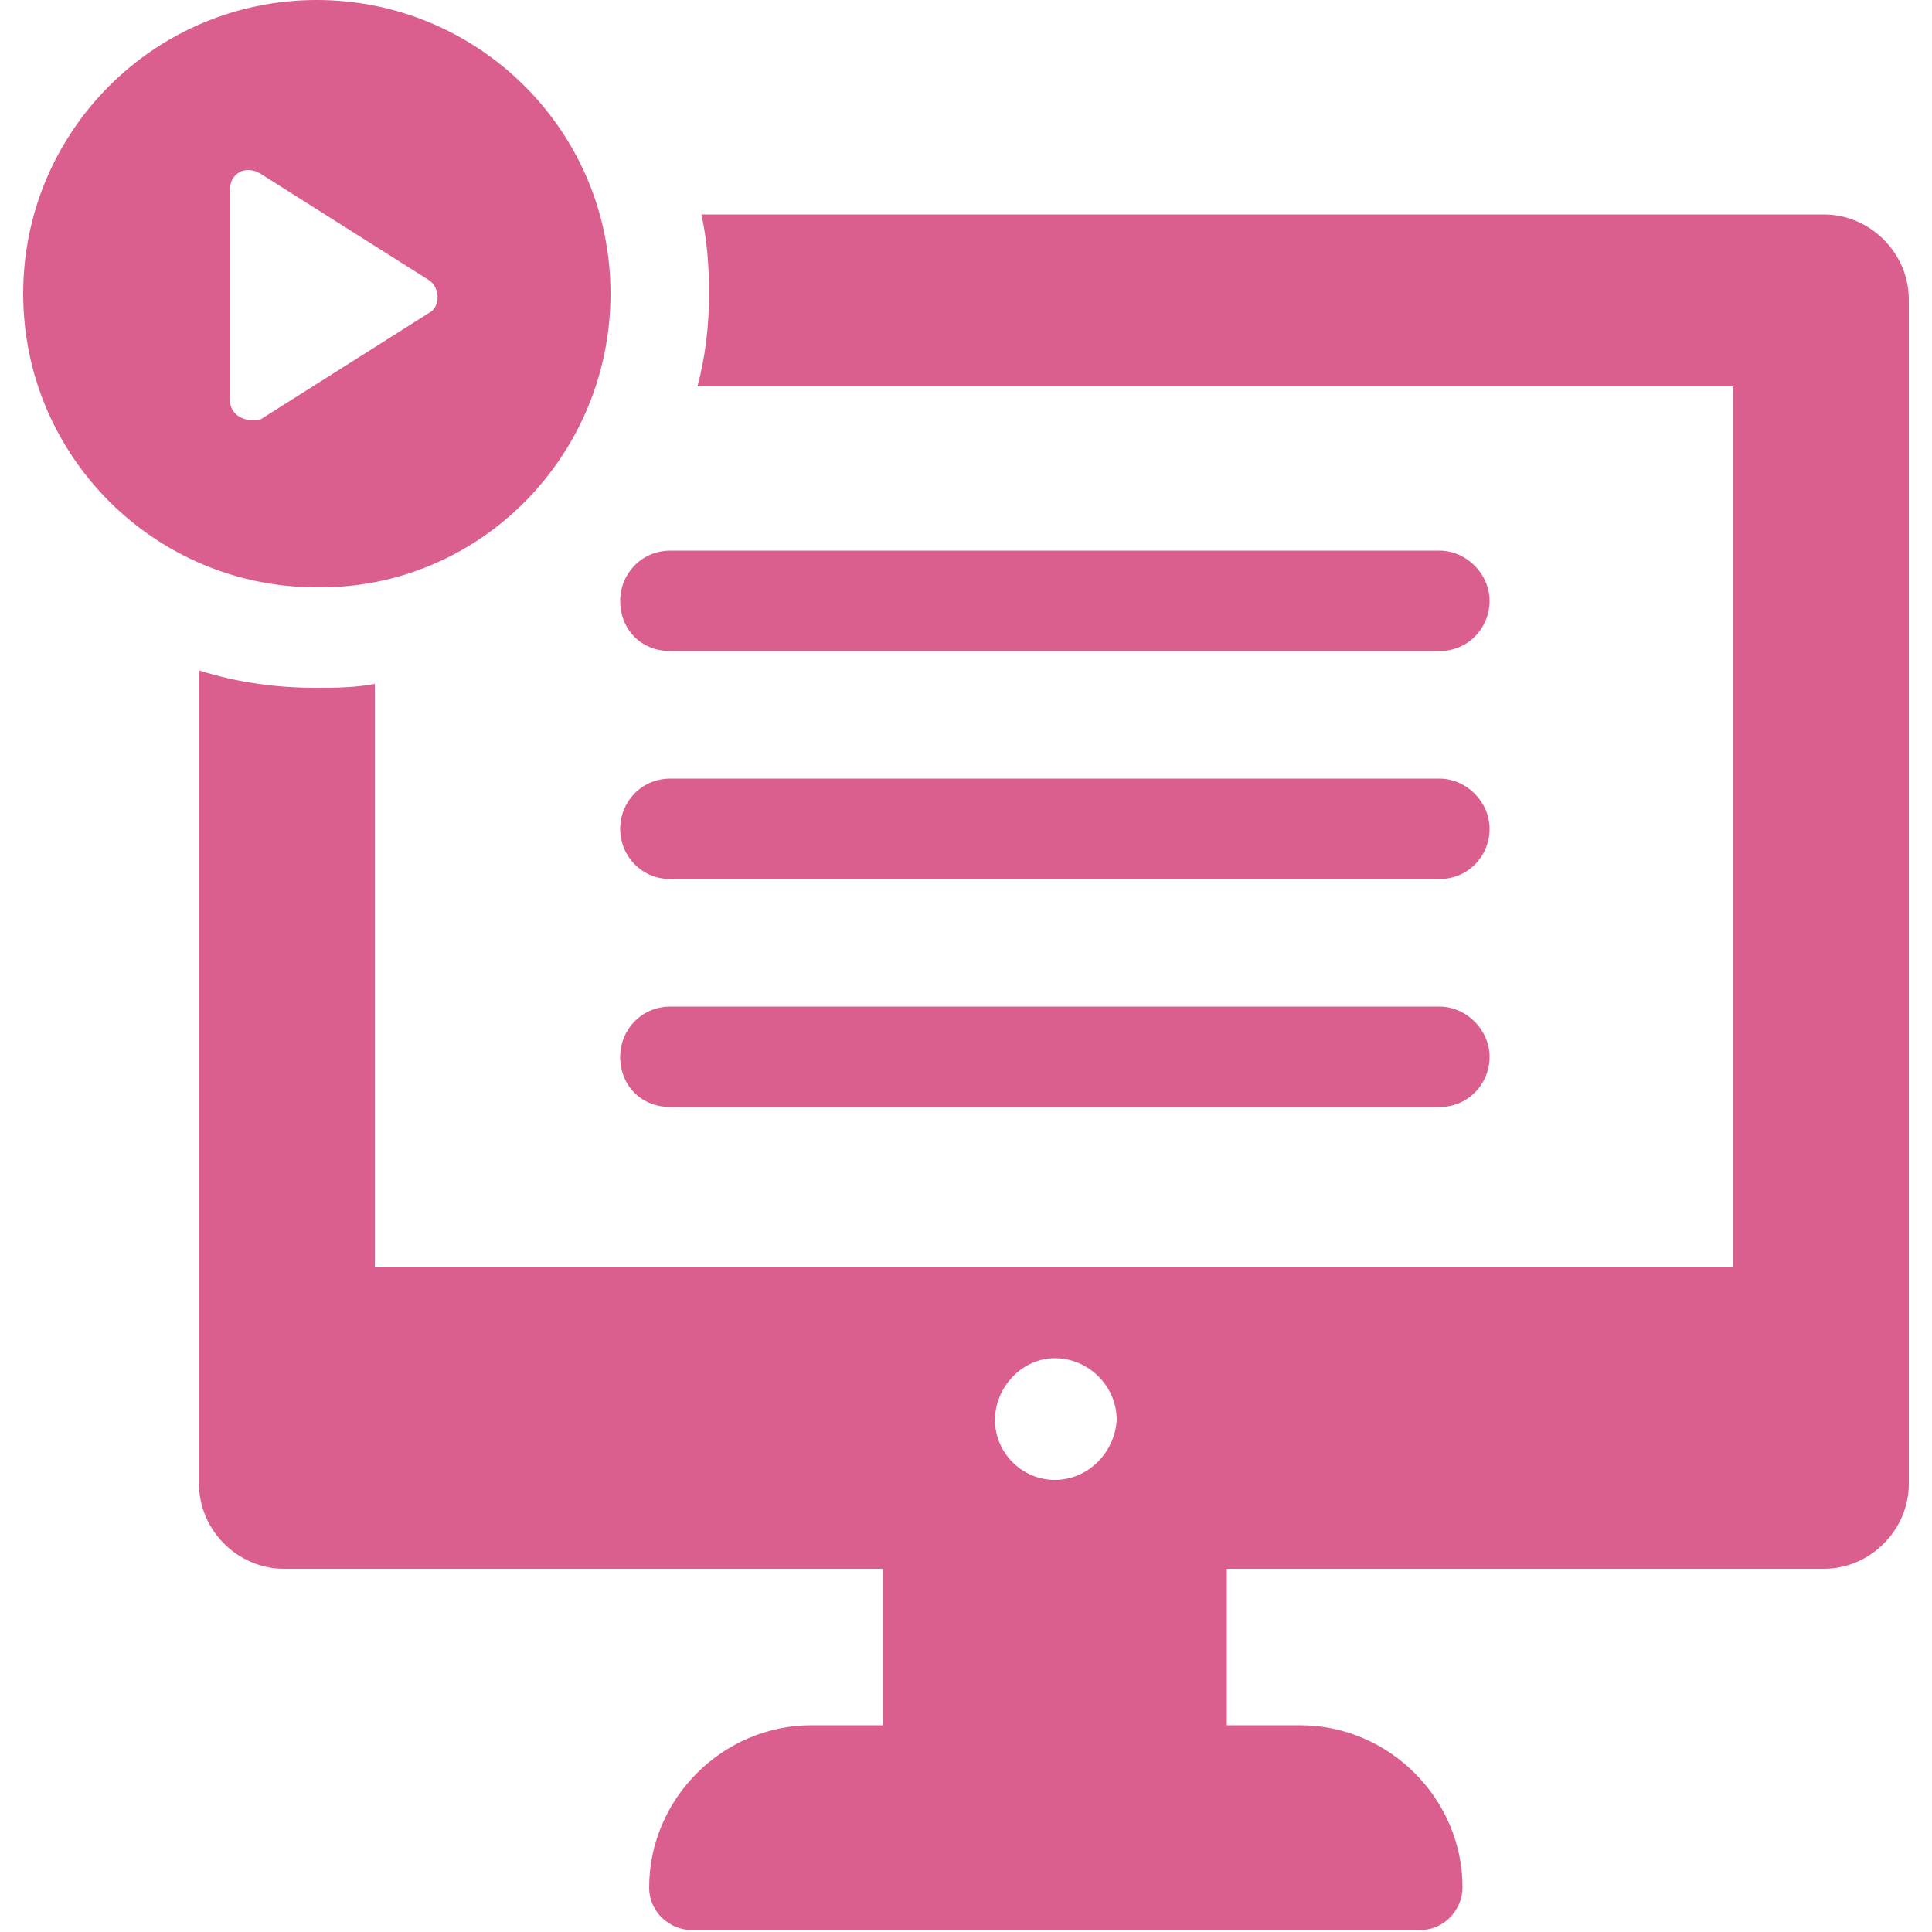
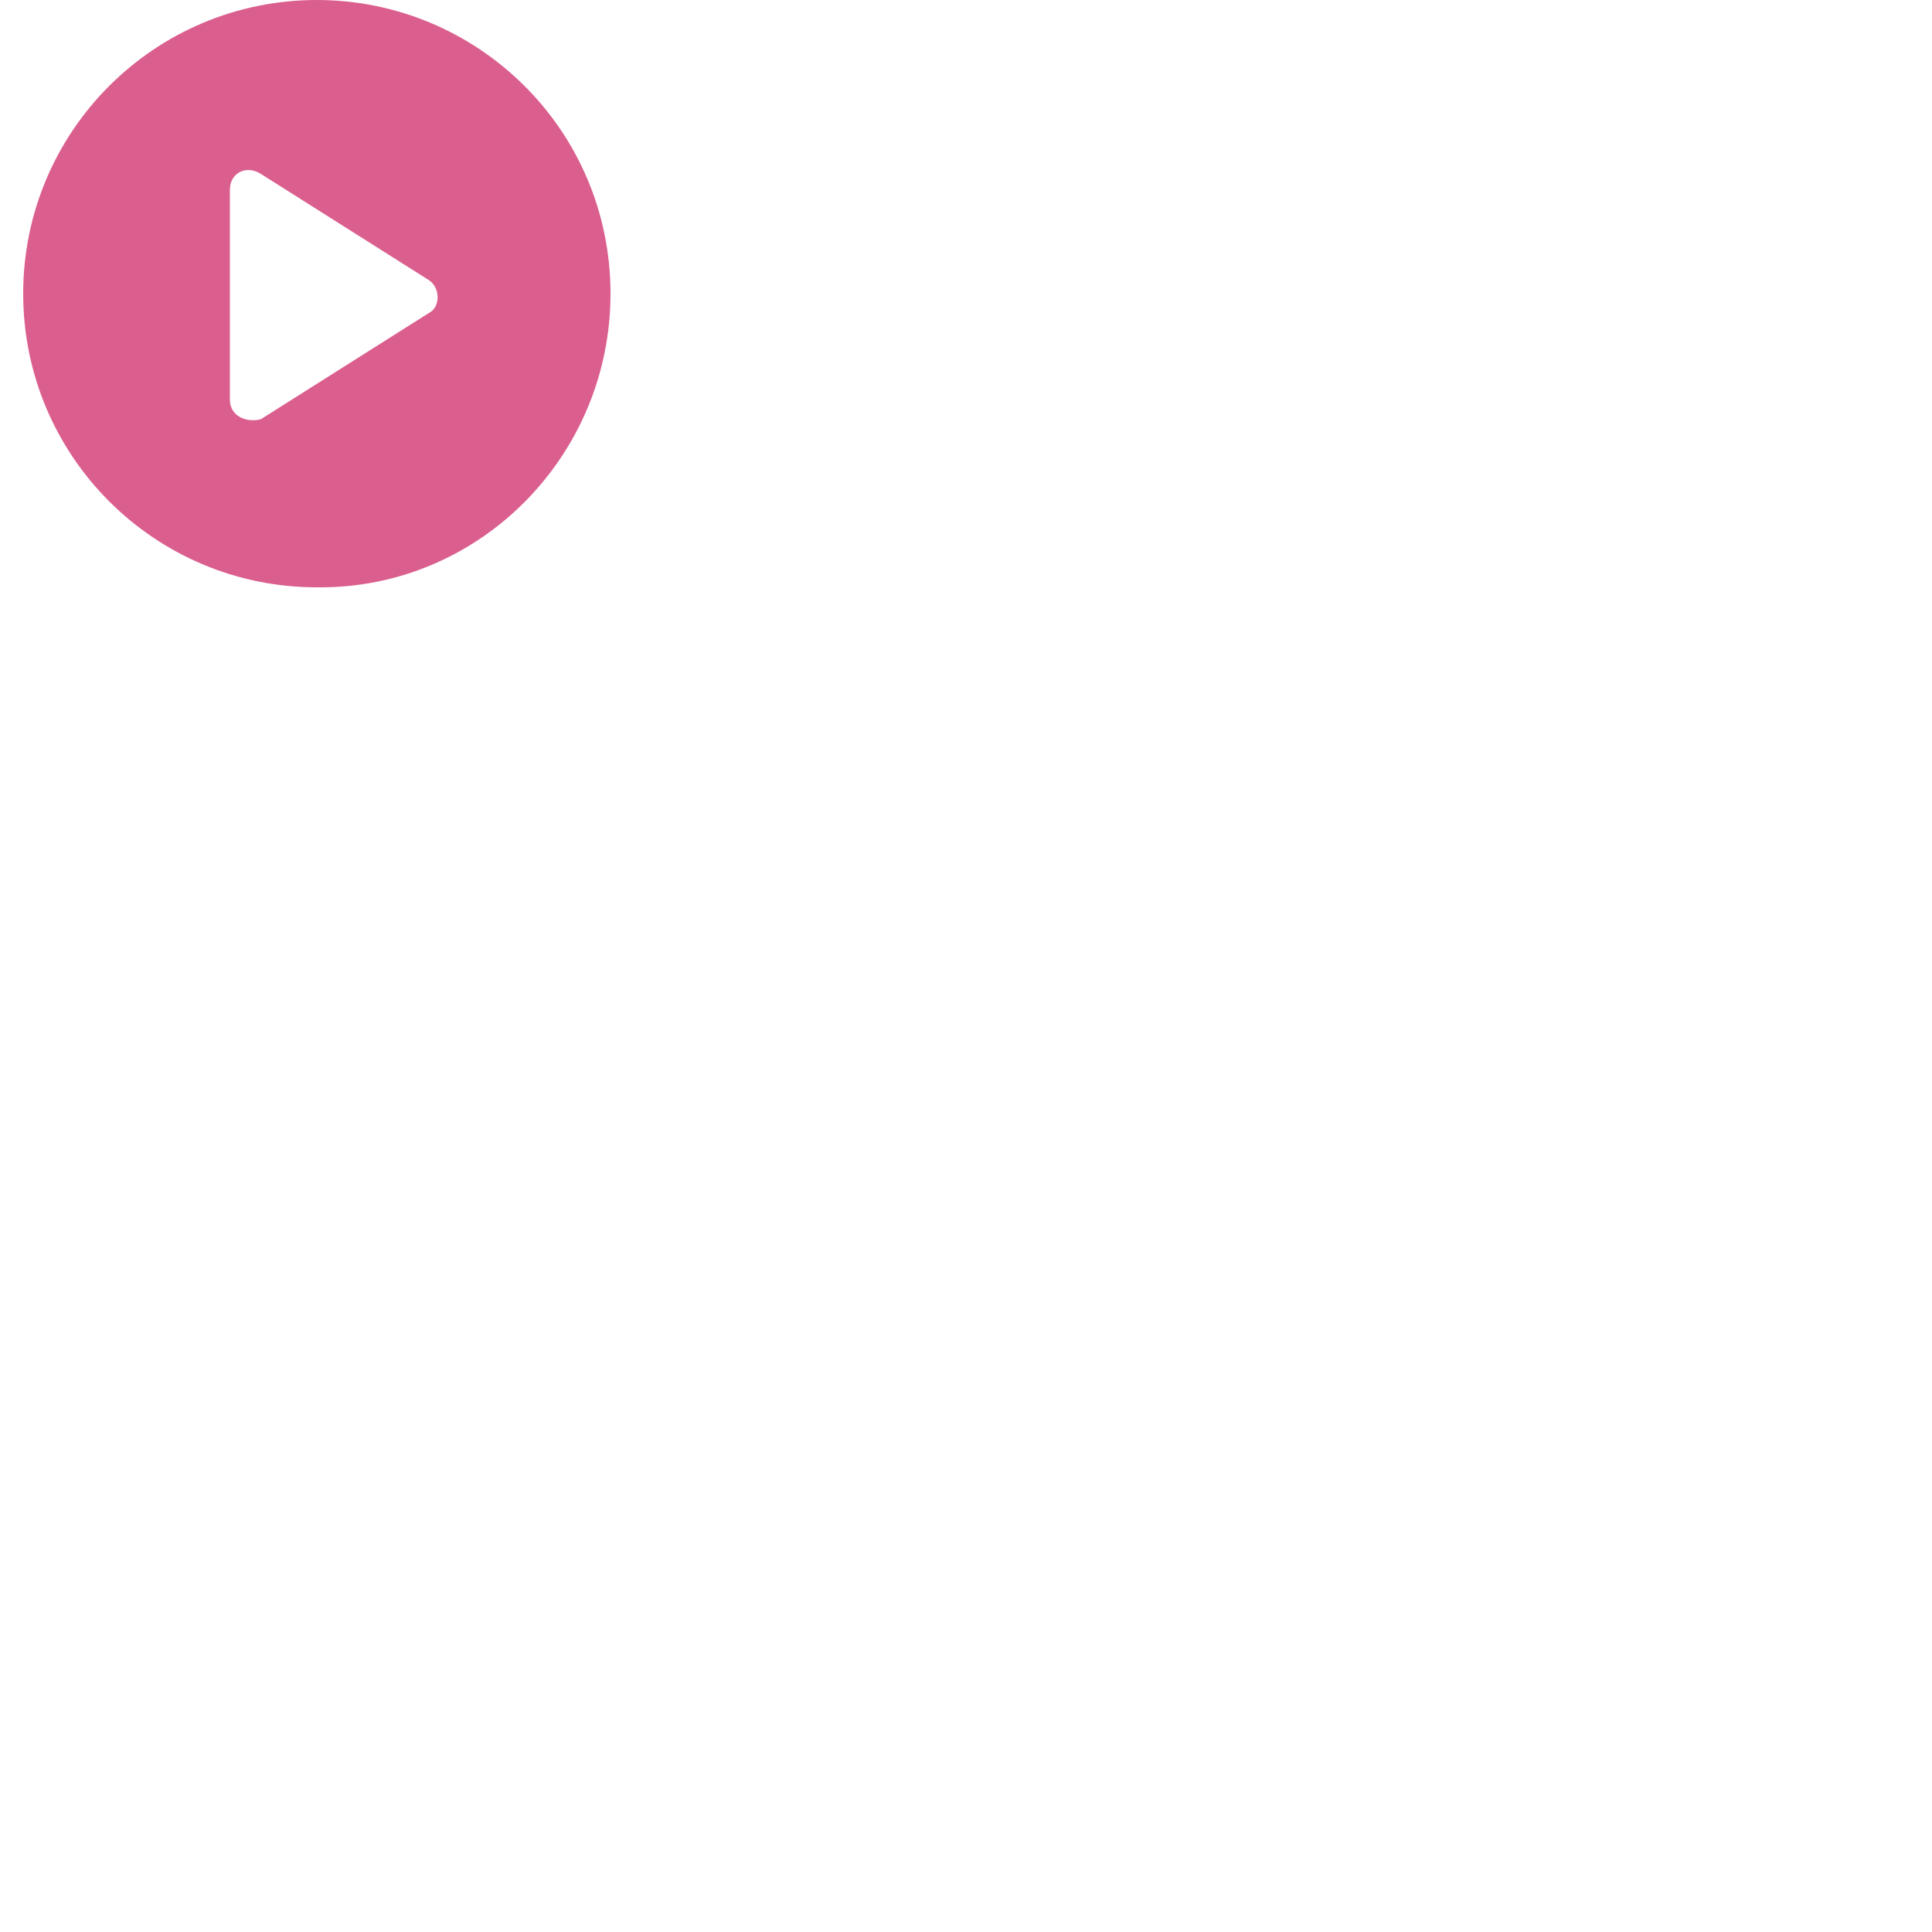
<svg xmlns="http://www.w3.org/2000/svg" version="1.1" id="Layer_1" x="0px" y="0px" viewBox="0 0 100 100" style="enable-background:new 0 0 100 100;" xml:space="preserve">
  <style type="text/css">

	.st0{fill:#DB5F8E;}

</style>
  <g>
    <g>
-       <path class="st0" d="M94.4,11.1H36.3c0.3,1.3,0.4,2.7,0.4,4.1c0,1.7-0.2,3.3-0.6,4.8h53.6v45.6H19.4V35.4c-1.1,0.2-2,0.2-3.1,0.2     c-2.1,0-4.1-0.3-6-0.9v42.1c0,2.4,2,4.4,4.4,4.4h31v8.1H42c-4.6,0-8.4,3.8-8.4,8.4c0,1.3,1.1,2.2,2.2,2.2h37.7     c1.3,0,2.2-1.1,2.2-2.2c0-4.6-3.8-8.4-8.4-8.4h-3.8v-8.1h30.9c2.4,0,4.4-2,4.4-4.4V15.5C98.8,13.1,96.8,11.1,94.4,11.1z      M54.6,76.6c-1.7,0-3.1-1.4-3.1-3.1c0-1.7,1.4-3.2,3.1-3.2c1.7,0,3.2,1.4,3.2,3.2C57.7,75.2,56.3,76.6,54.6,76.6z" />
      <path class="st0" d="M31.6,15.2C31.6,6.7,24.7,0,16.4,0C8,0,1.2,6.8,1.2,15.2c0,8.4,6.8,15.2,15.2,15.2     C24.8,30.5,31.6,23.6,31.6,15.2z M11.9,20.7V9.8c0-0.8,0.8-1.3,1.6-0.8l8.7,5.5c0.6,0.4,0.6,1.4,0,1.7l-8.7,5.5     C12.7,21.9,11.9,21.5,11.9,20.7z" />
-       <path class="st0" d="M34.7,57.3h39.8c1.5,0,2.6-1.2,2.6-2.6s-1.2-2.6-2.6-2.6H34.7c-1.5,0-2.6,1.2-2.6,2.6     C32.1,56.2,33.2,57.3,34.7,57.3z" />
-       <path class="st0" d="M34.7,45.5h39.8c1.5,0,2.6-1.2,2.6-2.6s-1.2-2.6-2.6-2.6H34.7c-1.5,0-2.6,1.2-2.6,2.6S33.2,45.5,34.7,45.5z" />
-       <path class="st0" d="M34.7,33.7h39.8c1.5,0,2.6-1.2,2.6-2.6s-1.2-2.6-2.6-2.6H34.7c-1.5,0-2.6,1.2-2.6,2.6     C32.1,32.6,33.2,33.7,34.7,33.7z" />
    </g>
  </g>
</svg>